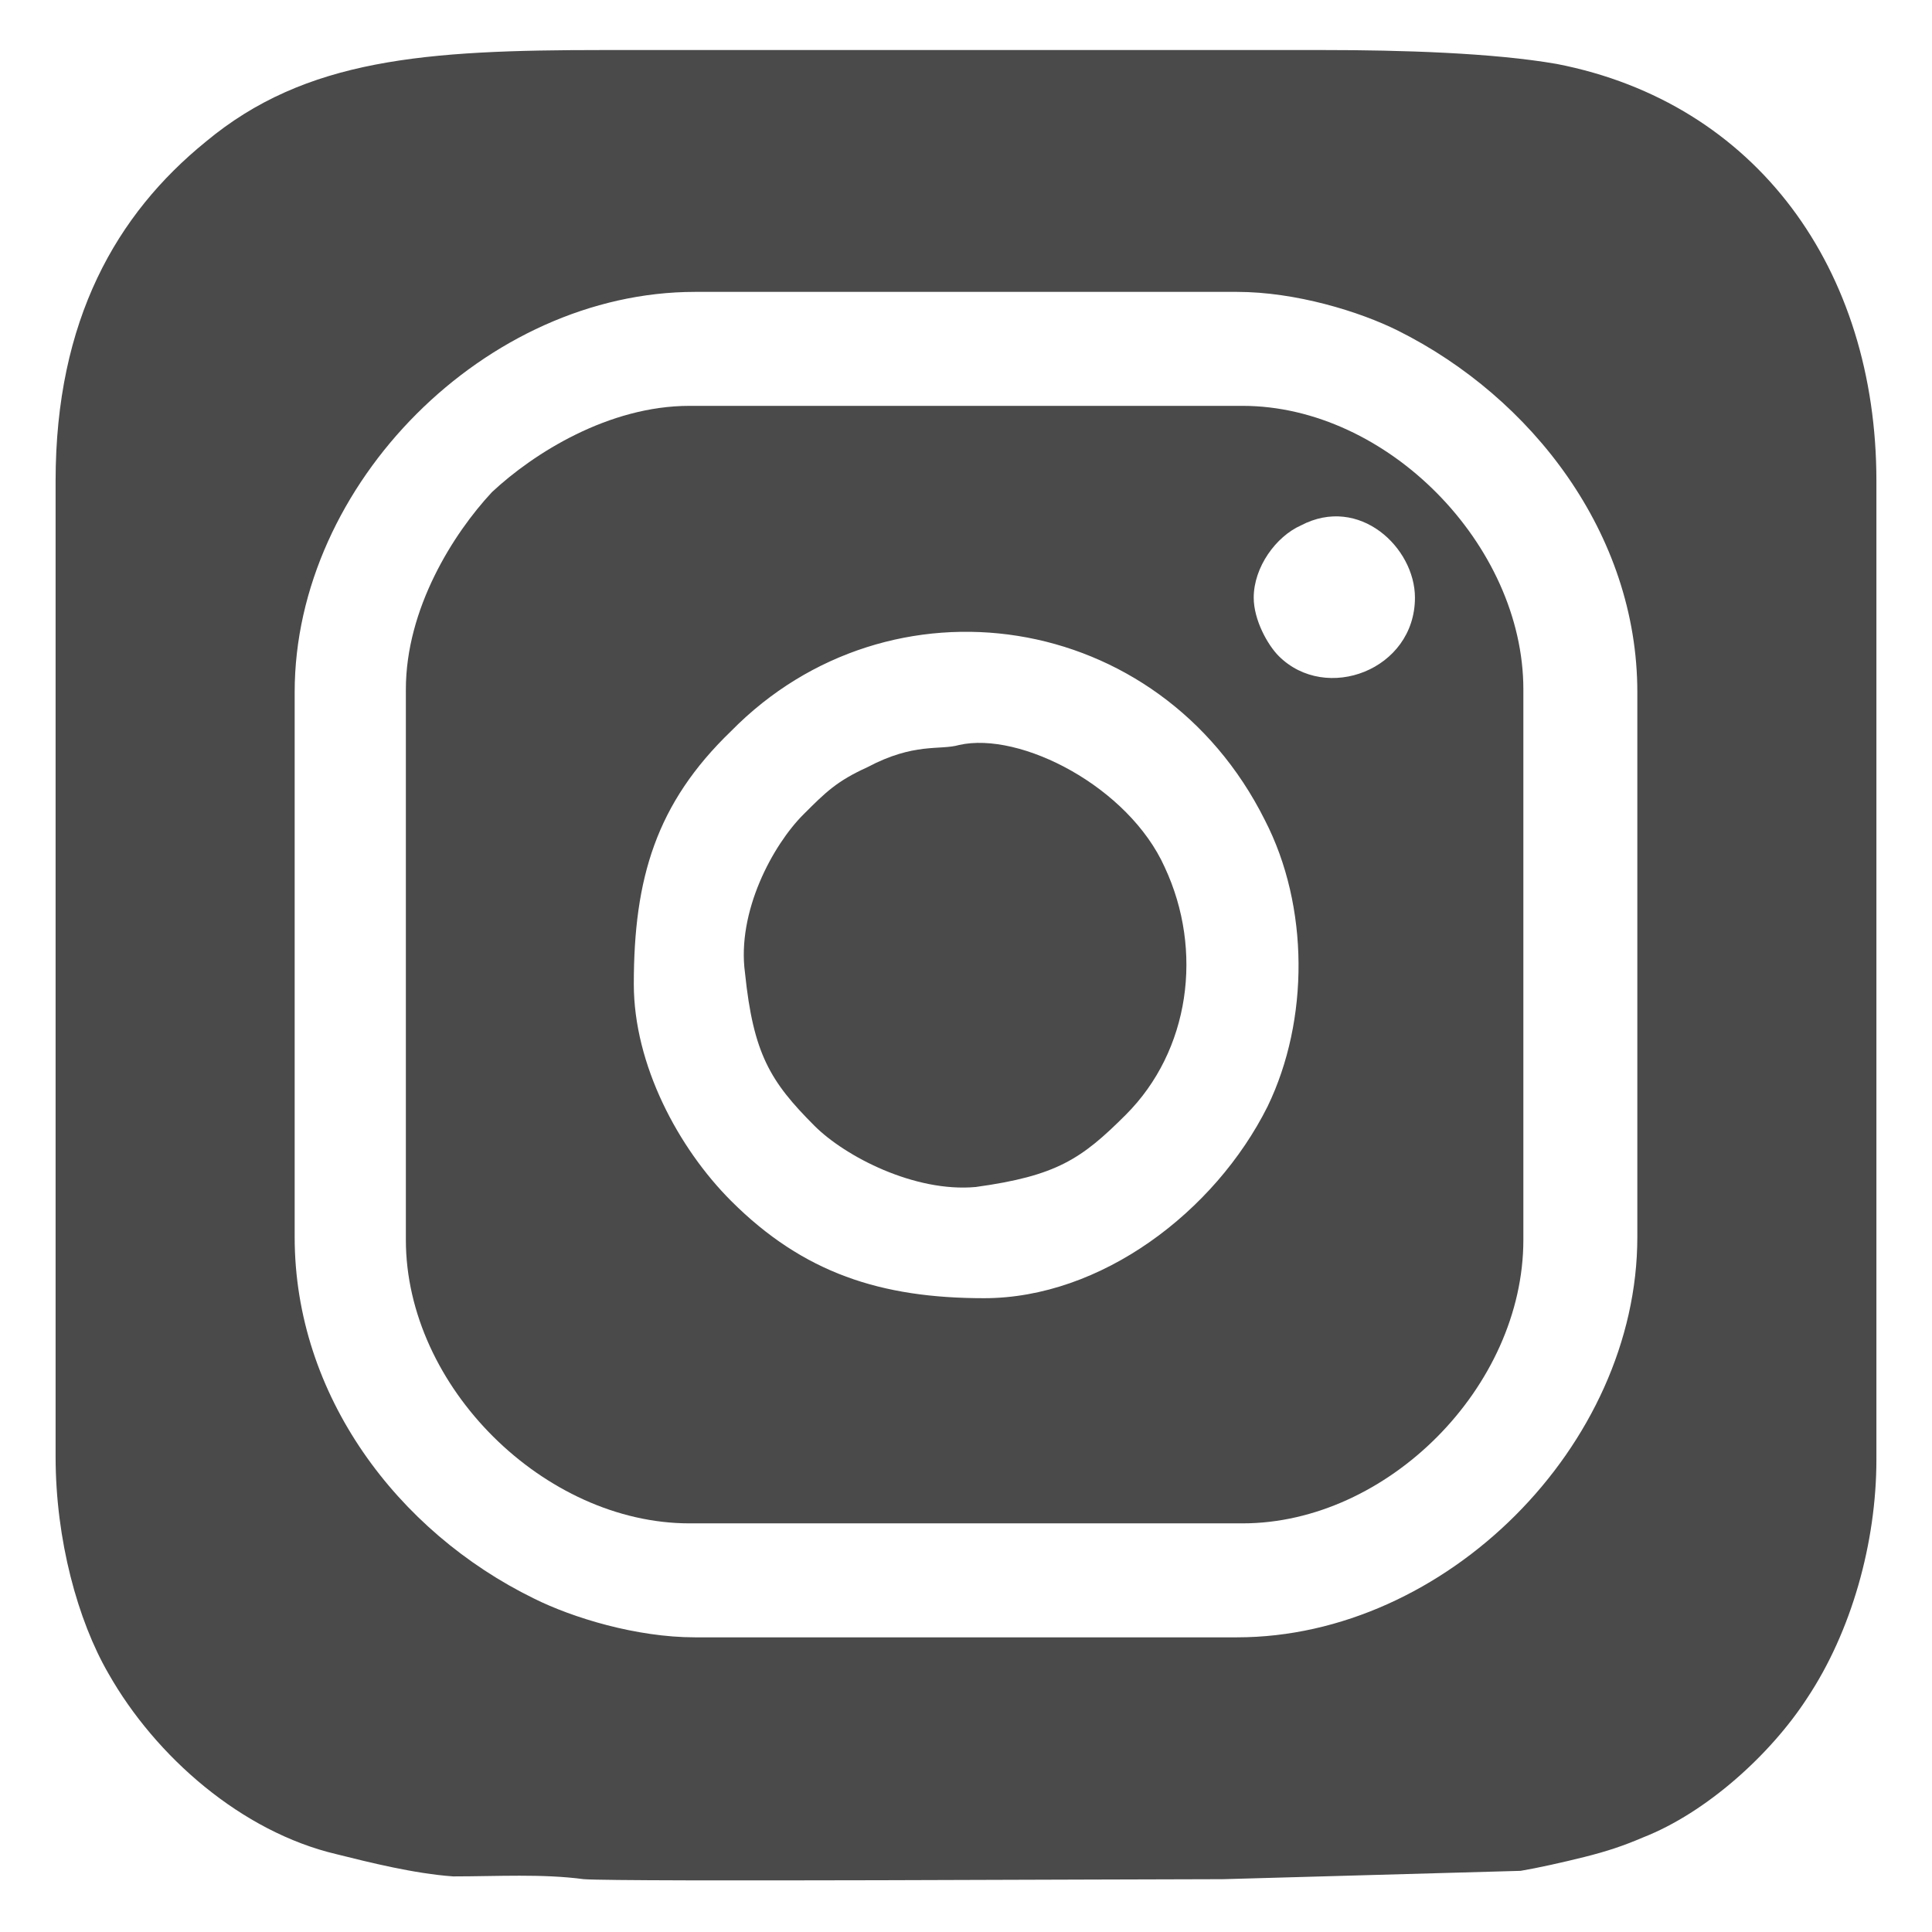
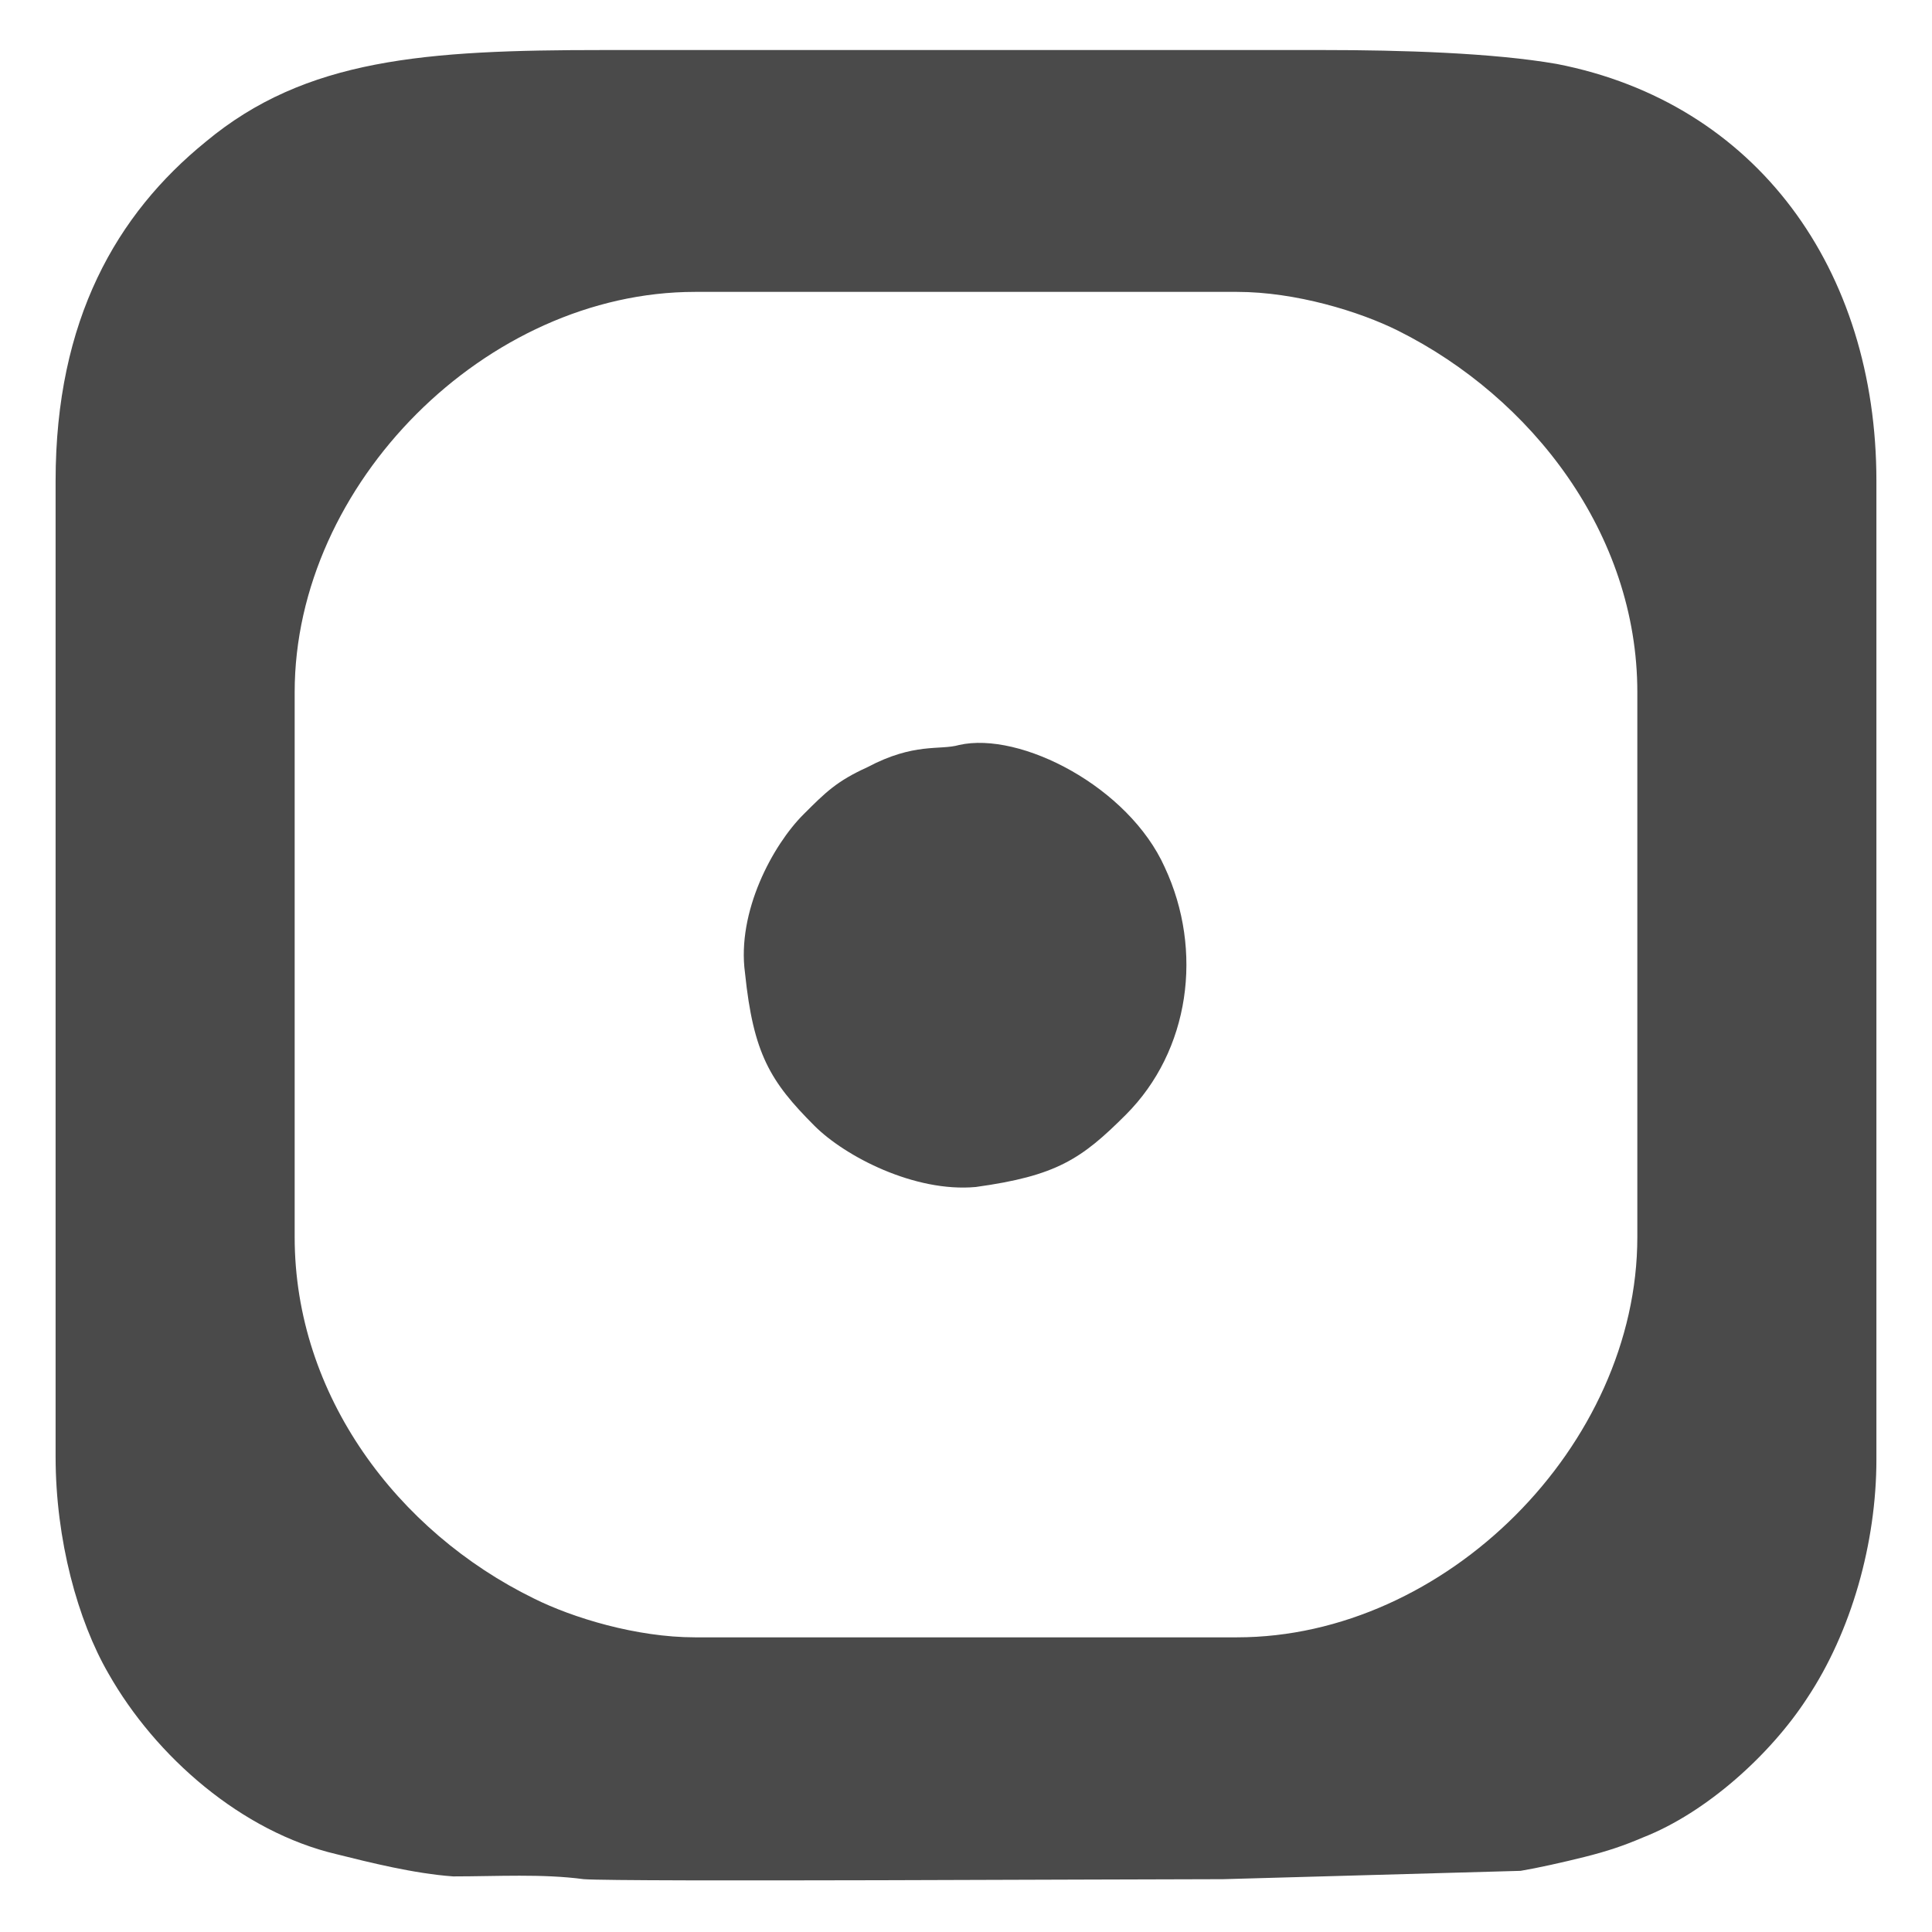
<svg xmlns="http://www.w3.org/2000/svg" xml:space="preserve" width="1567px" height="1567px" version="1.1" shape-rendering="geometricPrecision" text-rendering="geometricPrecision" image-rendering="optimizeQuality" fill-rule="evenodd" clip-rule="evenodd" viewBox="0 0 695 695">
  <g id="Layer_x0020_1">
    <g id="_2723105834160">
-       <rect fill="none" width="695" height="695" />
      <g>
        <path fill="#4A4A4A" d="M106 445l0 -196c0,-75 69,-144 144,-144l195 0c21,0 44,7 58,14 48,24 86,73 86,130l0 196c0,75 -69,144 -144,144l-195 0c-21,0 -44,-7 -58,-14 -49,-24 -86,-73 -86,-130zm-86 -272l0 351c0,30 8,59 19,78 17,30 48,57 82,65 12,3 28,7 42,8 16,0 32,-1 47,1 14,1 194,0 230,0l107 -3c6,-1 15,-3 23,-5 8,-2 14,-4 21,-7 23,-9 46,-30 59,-50 16,-24 25,-56 25,-86l0 -352c0,-76 -43,-136 -115,-150 -23,-4 -56,-5 -84,-5l-259 0c-64,0 -107,3 -143,33 -32,26 -54,64 -54,122z" />
-         <path fill="#4A4A4A" d="M228 354c0,-38 8,-65 35,-91 57,-58 154,-44 192,32 16,31 16,72 1,103 -19,38 -60,69 -102,69 -37,0 -65,-9 -91,-35 -19,-19 -35,-49 -35,-78zm223 -139c0,-11 8,-22 17,-26 21,-11 41,8 41,26 0,26 -32,38 -49,21 -4,-4 -9,-13 -9,-21zm-305 33l0 198c0,53 50,102 102,102l199 0c52,0 101,-49 101,-102l0 -198c0,-52 -49,-102 -101,-102l-199 0c-29,0 -56,17 -71,31 -14,15 -31,42 -31,71z" />
        <path fill="#4A4A4A" d="M345 268c-7,2 -16,-1 -33,8 -11,5 -15,9 -23,17 -11,11 -24,35 -21,57 3,29 9,39 25,55 11,11 36,24 58,22 29,-4 38,-10 54,-26 23,-23 28,-59 14,-89 -13,-29 -52,-49 -74,-44z" />
      </g>
    </g>
  </g>
</svg>